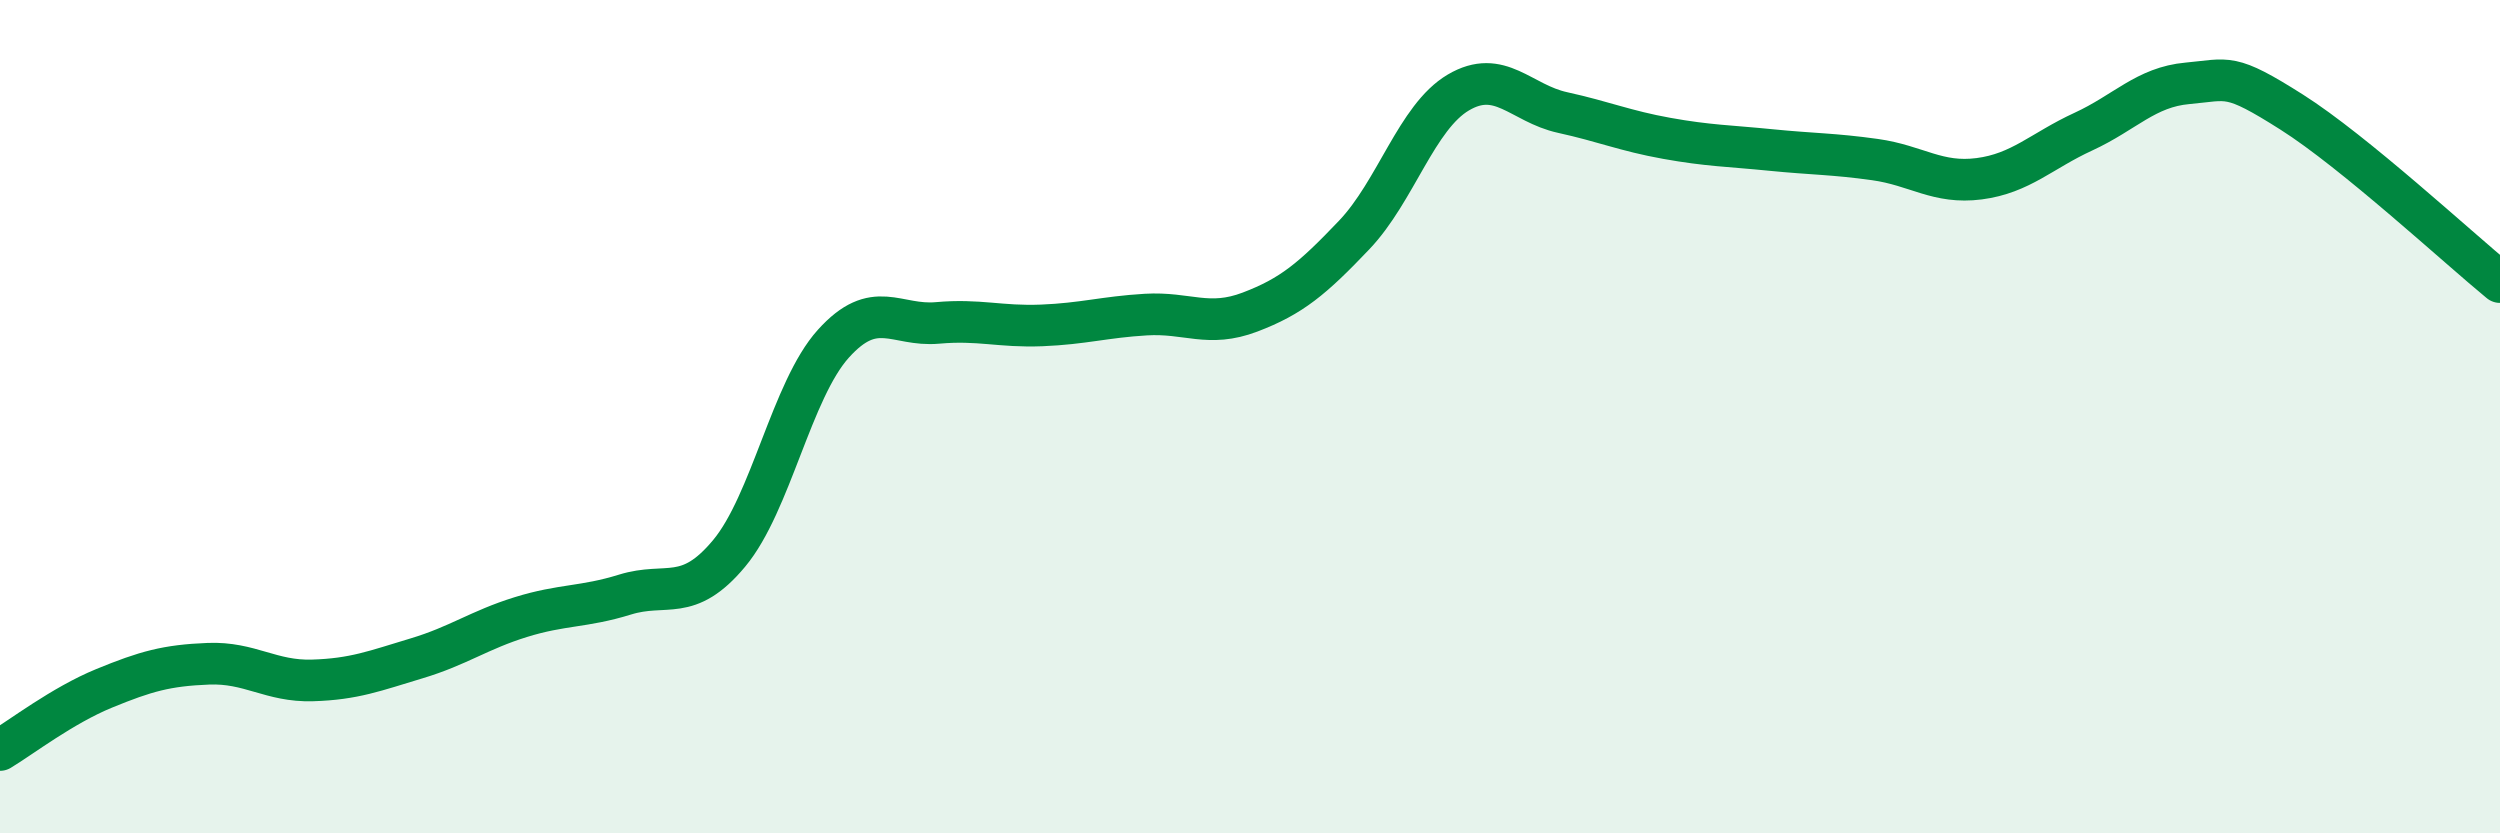
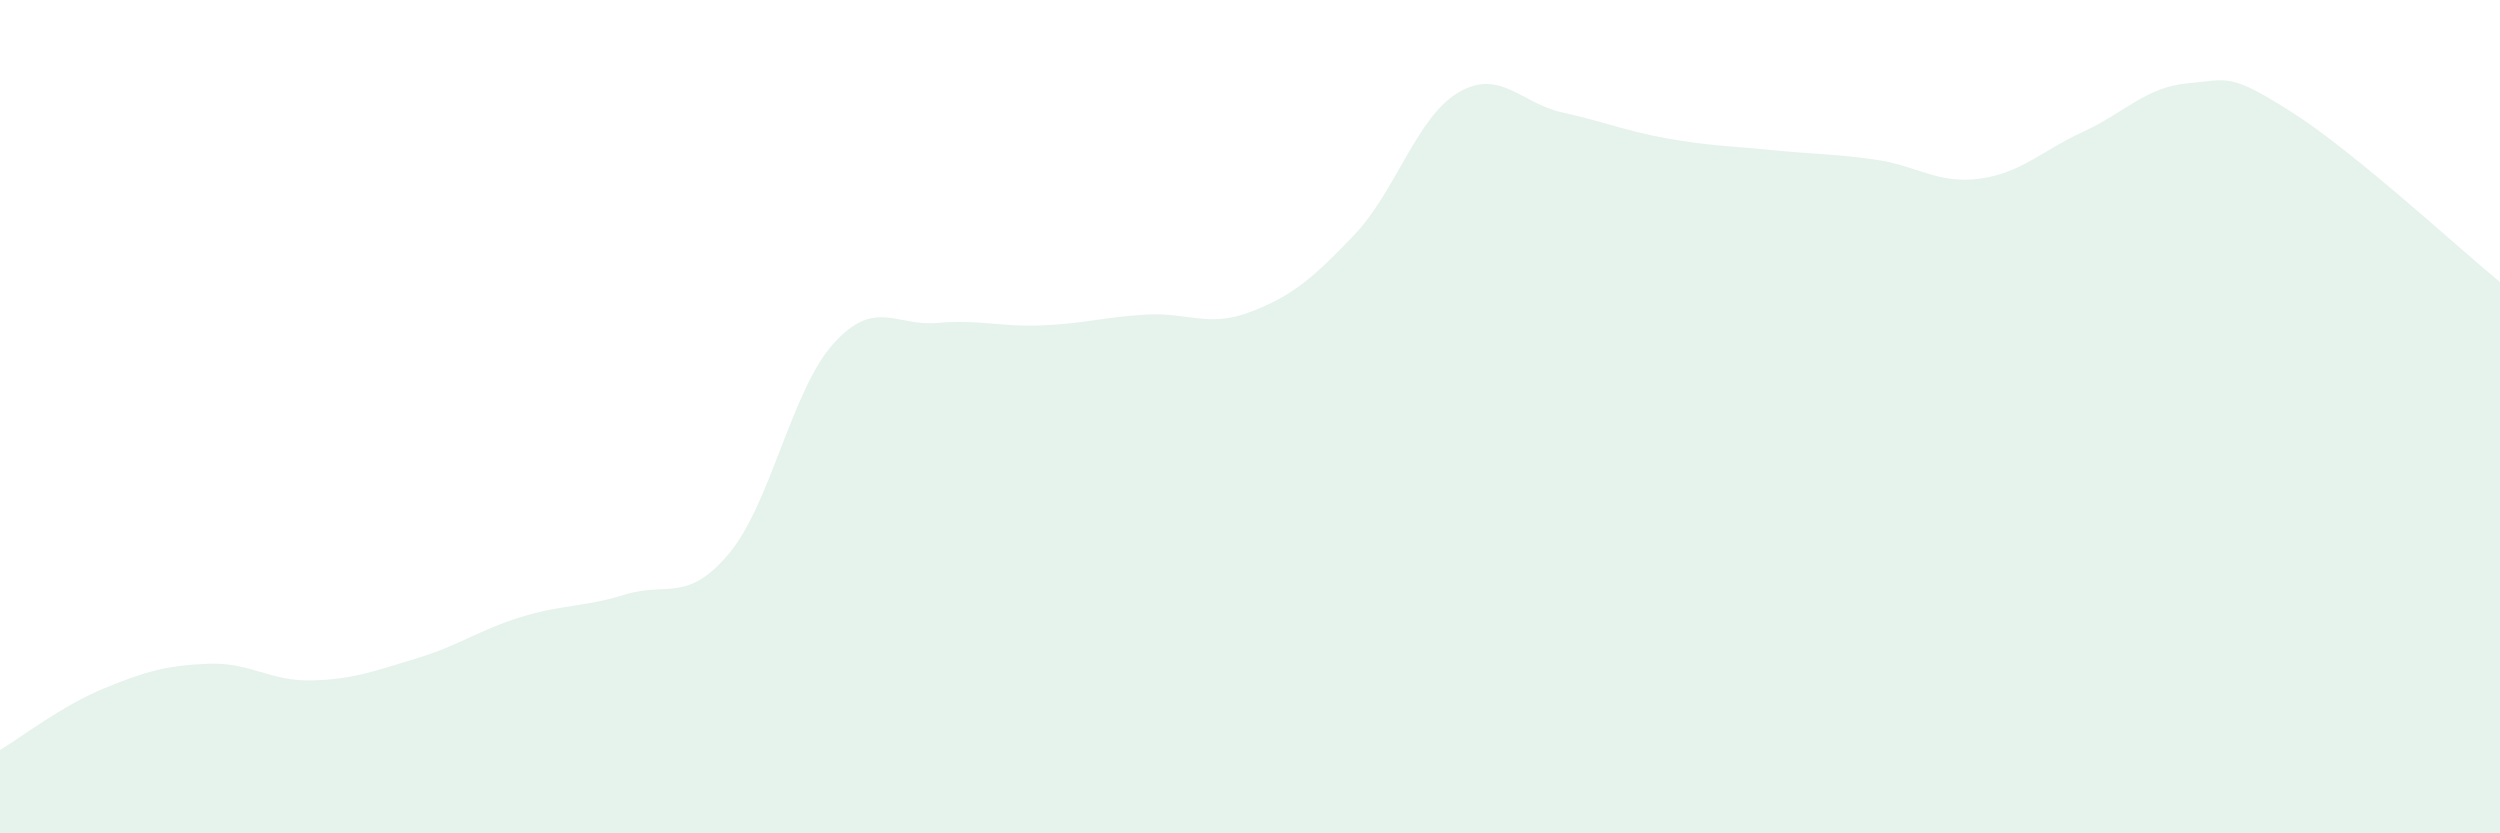
<svg xmlns="http://www.w3.org/2000/svg" width="60" height="20" viewBox="0 0 60 20">
  <path d="M 0,18 C 0.5,17.7 1.5,16.93 2.5,16.52 C 3.5,16.11 4,15.97 5,15.93 C 6,15.89 6.5,16.36 7.5,16.33 C 8.5,16.3 9,16.1 10,15.8 C 11,15.5 11.5,15.12 12.5,14.81 C 13.5,14.5 14,14.58 15,14.27 C 16,13.96 16.5,14.48 17.5,13.28 C 18.5,12.08 19,9.36 20,8.25 C 21,7.14 21.5,7.84 22.5,7.75 C 23.5,7.66 24,7.85 25,7.81 C 26,7.77 26.5,7.61 27.5,7.55 C 28.5,7.49 29,7.87 30,7.49 C 31,7.11 31.5,6.69 32.5,5.64 C 33.5,4.59 34,2.81 35,2.22 C 36,1.63 36.5,2.48 37.5,2.7 C 38.5,2.92 39,3.14 40,3.32 C 41,3.5 41.5,3.5 42.5,3.6 C 43.5,3.7 44,3.69 45,3.83 C 46,3.97 46.5,4.42 47.5,4.29 C 48.5,4.16 49,3.62 50,3.16 C 51,2.7 51.5,2.09 52.5,2 C 53.5,1.91 53.5,1.74 55,2.69 C 56.5,3.64 59,5.95 60,6.77L60 20L0 20Z" fill="#008740" opacity="0.1" stroke-linecap="round" stroke-linejoin="round" />
-   <path d="M 0,18 C 0.5,17.7 1.5,16.93 2.5,16.52 C 3.5,16.11 4,15.97 5,15.93 C 6,15.89 6.5,16.36 7.5,16.33 C 8.5,16.3 9,16.1 10,15.8 C 11,15.5 11.5,15.12 12.5,14.81 C 13.5,14.5 14,14.58 15,14.27 C 16,13.96 16.5,14.48 17.5,13.28 C 18.5,12.08 19,9.36 20,8.25 C 21,7.14 21.5,7.84 22.5,7.75 C 23.5,7.66 24,7.85 25,7.81 C 26,7.77 26.5,7.61 27.5,7.55 C 28.5,7.49 29,7.87 30,7.49 C 31,7.11 31.5,6.69 32.5,5.64 C 33.5,4.59 34,2.81 35,2.22 C 36,1.63 36.5,2.48 37.5,2.7 C 38.5,2.92 39,3.14 40,3.32 C 41,3.5 41.5,3.5 42.5,3.6 C 43.5,3.7 44,3.69 45,3.83 C 46,3.97 46.5,4.42 47.5,4.29 C 48.5,4.16 49,3.62 50,3.16 C 51,2.7 51.5,2.09 52.5,2 C 53.5,1.91 53.5,1.74 55,2.69 C 56.5,3.64 59,5.95 60,6.77" stroke="#008740" stroke-width="1" fill="none" stroke-linecap="round" stroke-linejoin="round" />
</svg>